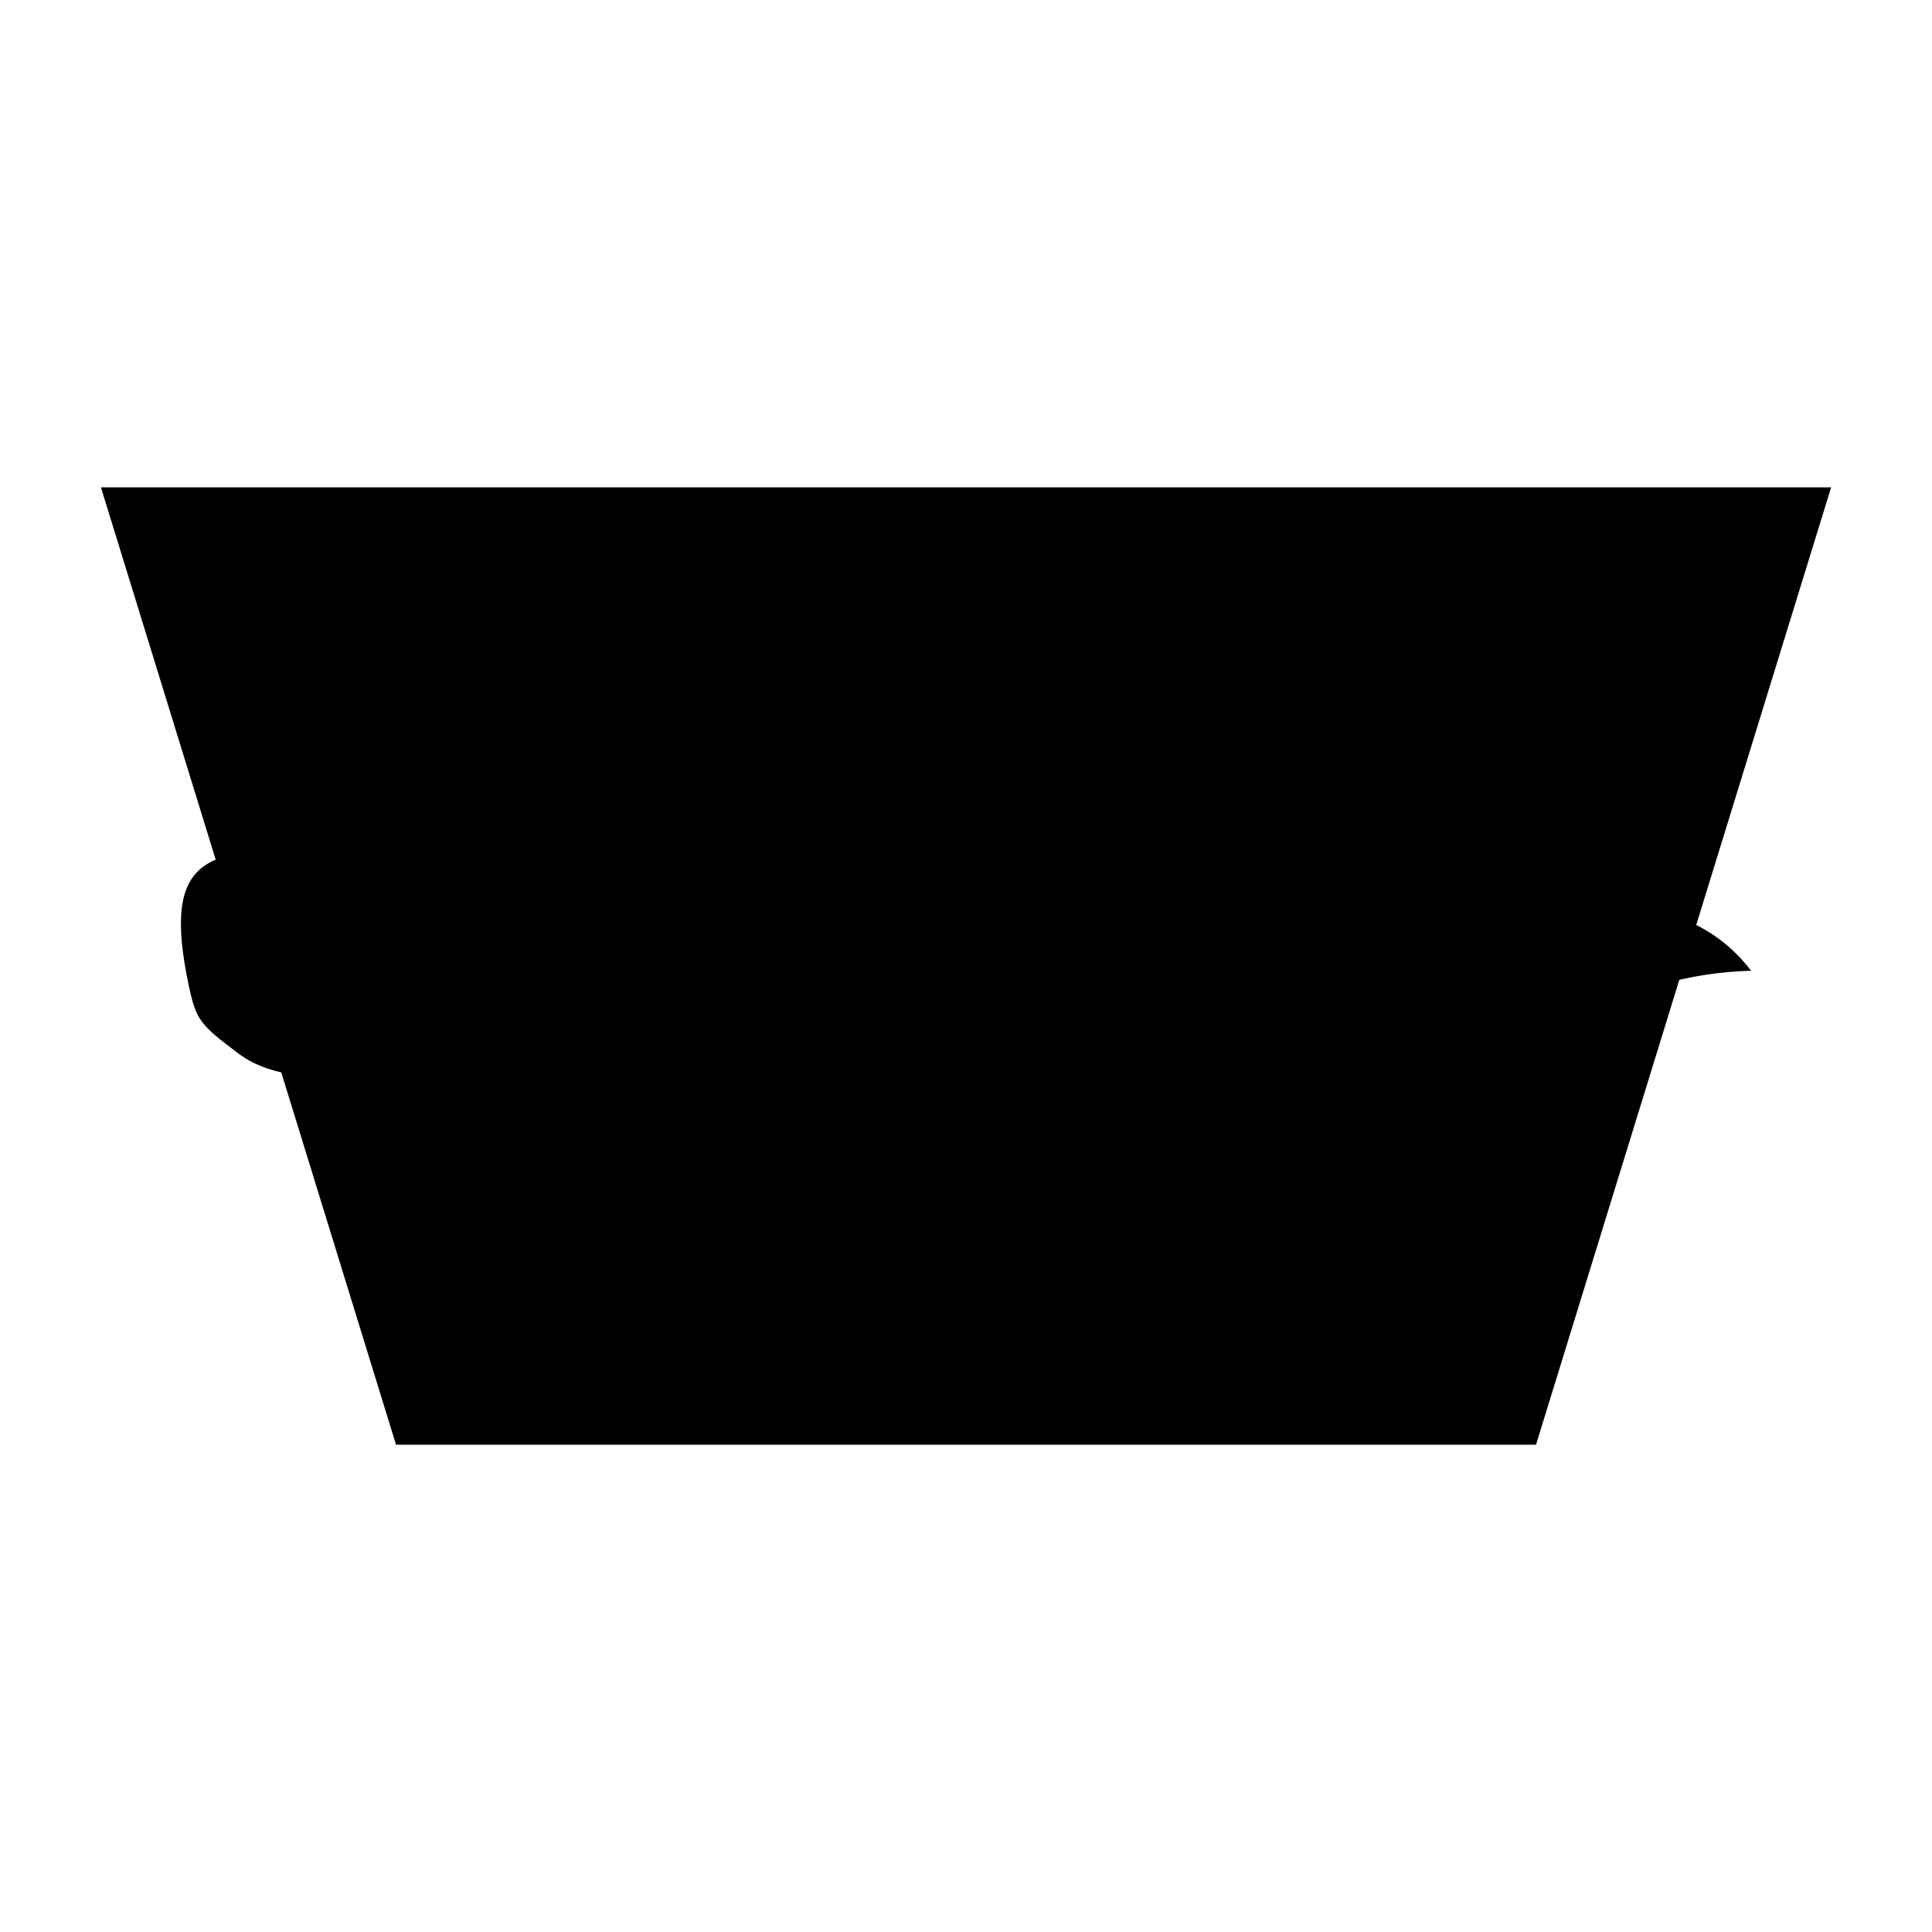
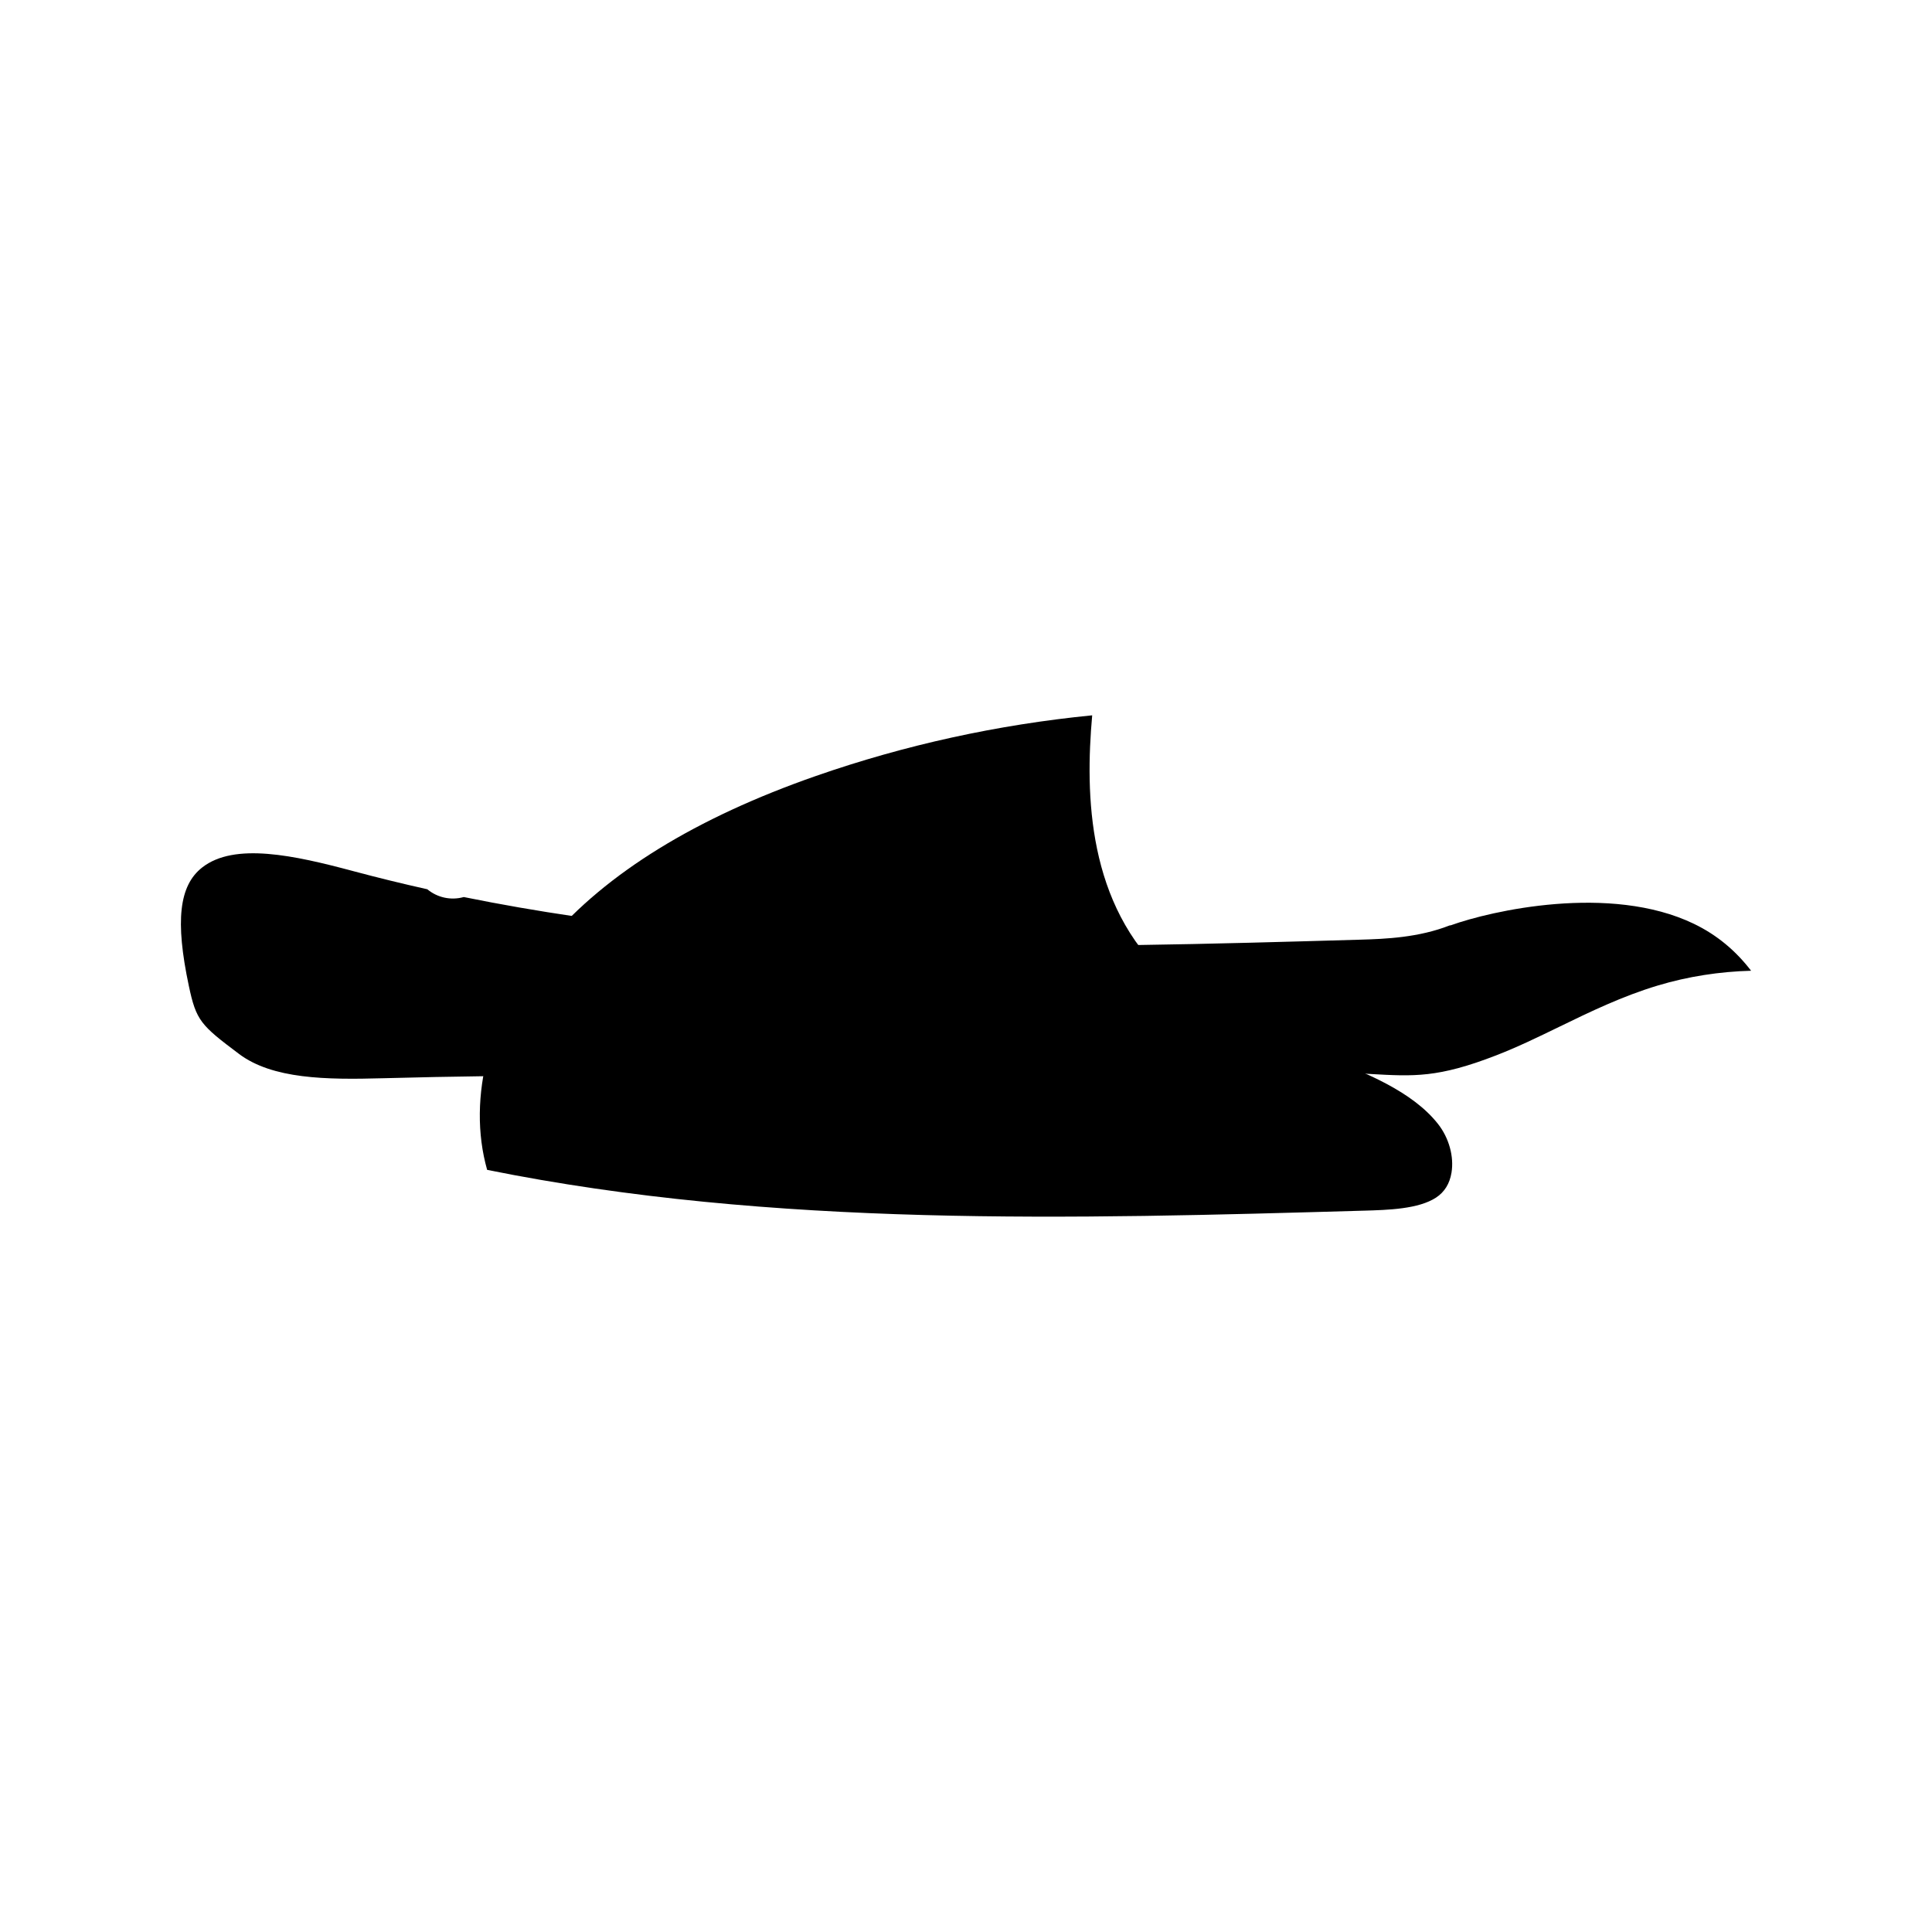
<svg xmlns="http://www.w3.org/2000/svg" fill="#000000" width="800px" height="800px" version="1.1" viewBox="144 144 512 512">
  <g>
    <path d="m505.43 464.84c6.453-0.188 14.48-0.414 19.145-3.469 2.234-1.469 3.609-3.691 4.086-6.598 0.703-4.258-0.66-9.191-3.547-12.879-6.754-8.625-19.426-13.805-30.77-17.977l-3-1.098c-13.344-4.871-27.141-9.91-38.055-19.848-21.102-19.227-21.742-48.23-19.848-69.402-25.062 2.469-49.629 7.852-73.18 16.059-31.797 11.082-55.625 25.762-70.82 43.621-15.699 18.469-21.762 41.617-16.344 60.777 75.816 15.297 155.23 13.02 232.33 10.812z" />
    <path d="m207.31 423.28c8.895 6.699 23.117 6.883 38.137 6.465 36.305-1.004 79.031-0.91 120.36-0.797 41.176 0.074 83.73 0.188 119.72-0.793 9.102-0.258 16.062 0.141 21.637 0.461 11.574 0.66 17.957 1.027 33.297-4.918 5.586-2.16 10.984-4.777 16.695-7.555 8.234-4.004 16.758-8.141 26.188-10.973 8.012-2.406 16.352-3.688 24.715-3.914-4.051-5.277-9.008-9.469-15.137-12.426-22.238-10.742-54.035-3.379-64.398 0.367-0.121 0.043-0.246 0.016-0.367 0.055-8.164 3.207-16.93 3.582-23.742 3.773-78.465 2.262-159.29 4.566-237.51-11.301-3.445 0.961-7.035 0.129-9.66-2.059-6.578-1.469-13.137-3.07-19.672-4.82-15.555-4.168-31.445-7.664-39.996-0.953-6.113 4.789-7.18 14.16-3.539 31.344 1.961 9.277 3.141 10.426 13.277 18.043z" />
-     <path d="m248.95 526.86h302.11l78.207-253.71h-458.52z" />
  </g>
</svg>